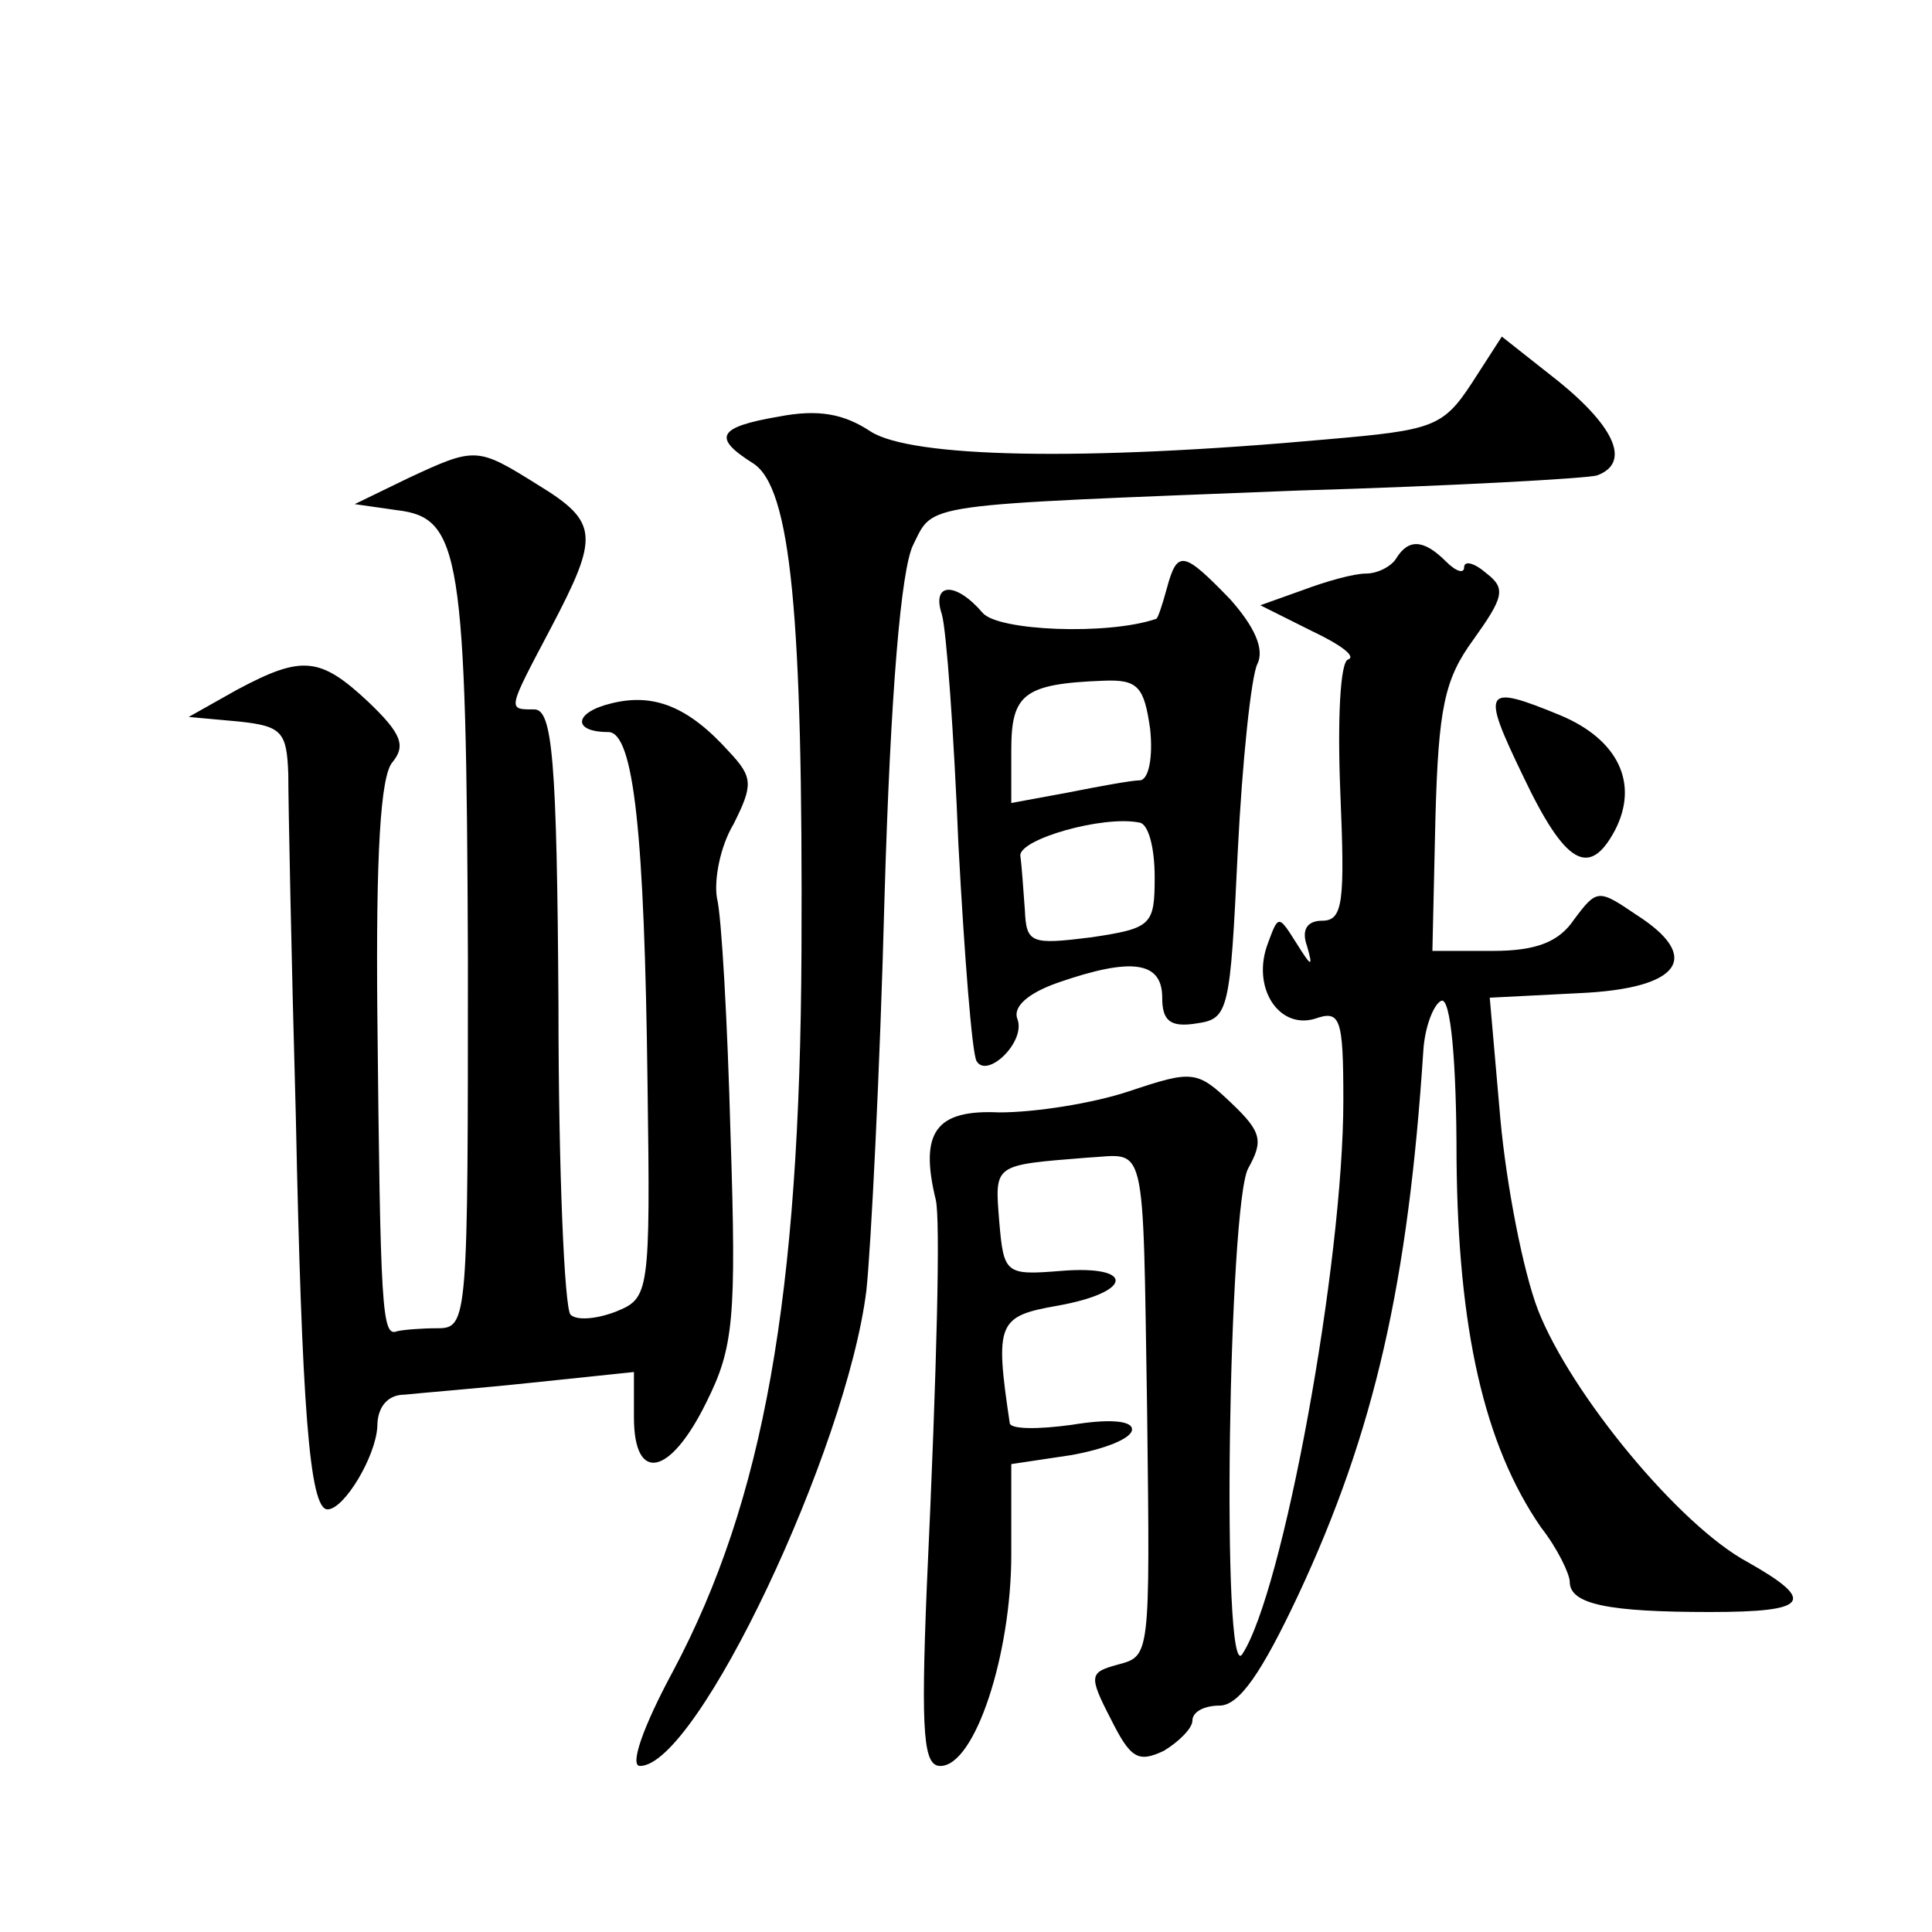
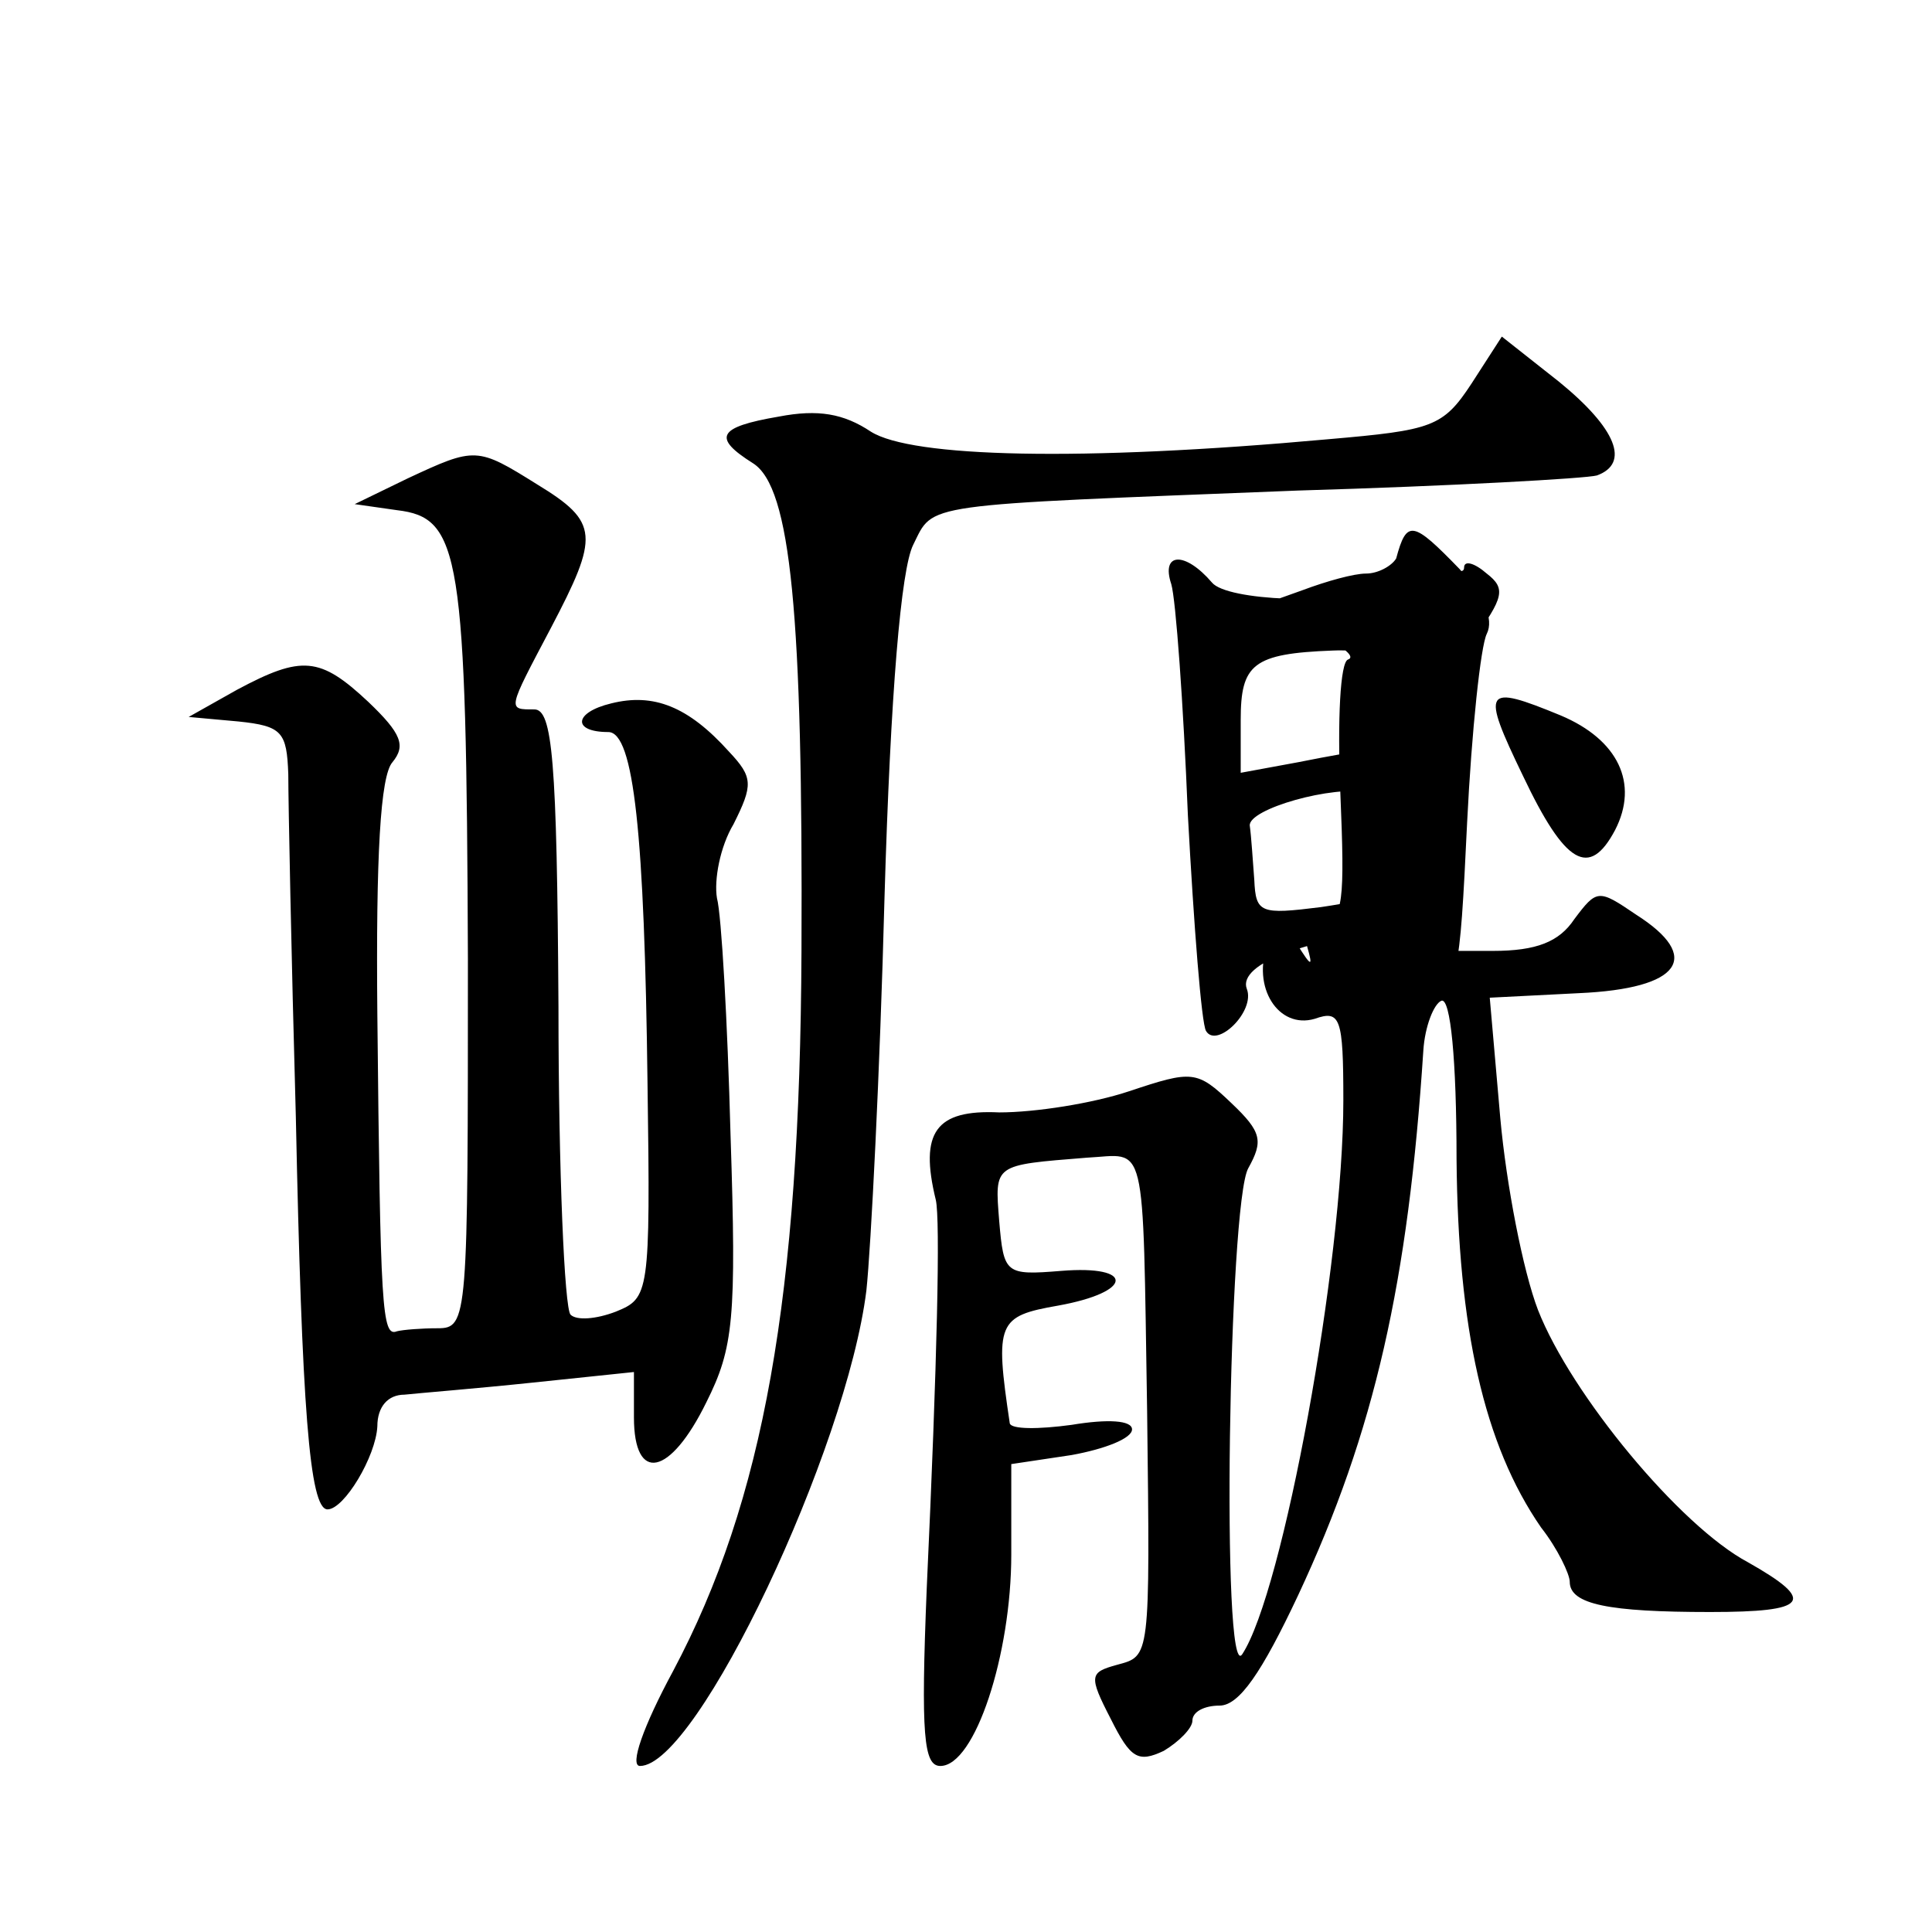
<svg xmlns="http://www.w3.org/2000/svg" version="1.0" width="128pt" height="128pt" viewBox="0 0 128 128" preserveAspectRatio="xMidYMid meet">
  <g transform="translate(0,128) scale(0.1,-0.1)" fill="#0" stroke="none">
-     <path d="M975 1026 c-19 -29 -26 -31 -95 -37 -165 -15 -276 -12 -303 5 -18 12 -35 15 -61 10 -41 -7 -44 -14 -17 -31 25 -16 33 -100 32 -323 -1 -229 -25 -364 -85 -477 -20 -37 -29 -63 -22 -63 38 0 137 210 150 315 3 28 9 145 12 260 4 137 11 218 19 234 14 28 2 26 255 36 102 3 191 8 198 10 22 8 13 31 -25 62 l-38 30 -20 -31z M270 963 l-35 -17 28 -4 c42 -5 46 -28 47 -297 0 -239 0 -245 -20 -245 -11 0 -23 -1 -27 -2 -10 -4 -11 14 -13 210 -1 105 2 158 10 167 9 11 6 19 -16 40 -32 30 -44 31 -87 8 l-32 -18 33 -3 c29 -3 32 -7 33 -35 0 -18 2 -120 5 -227 4 -192 9 -260 21 -260 11 0 32 35 33 55 0 13 7 21 18 21 9 1 47 4 85 8 l67 7 0 -30 c0 -44 24 -39 48 10 18 36 20 55 16 177 -2 75 -6 146 -9 157 -2 12 2 34 11 49 13 26 13 31 -3 48 -27 30 -50 39 -78 32 -25 -6 -26 -19 -2 -19 17 0 24 -68 26 -233 2 -140 1 -142 -21 -151 -13 -5 -26 -6 -30 -2 -4 4 -8 95 -8 204 -1 164 -4 197 -16 197 -18 0 -18 -1 11 54 32 61 32 70 -9 95 -40 25 -41 25 -86 4z M925 910 c-3 -5 -12 -10 -20 -10 -8 0 -26 -5 -42 -11 l-28 -10 34 -17 c19 -9 30 -17 24 -19 -5 -2 -7 -39 -5 -88 3 -72 2 -85 -12 -85 -10 0 -14 -6 -10 -17 4 -14 3 -14 -7 2 -12 19 -12 19 -19 0 -11 -29 7 -57 31 -50 17 6 19 1 19 -54 0 -108 -40 -326 -67 -367 -14 -21 -9 299 4 322 10 18 9 24 -11 43 -23 22 -26 22 -68 8 -24 -8 -62 -14 -86 -14 -42 2 -53 -13 -42 -58 3 -13 1 -106 -6 -257 -4 -98 -2 -118 9 -118 23 0 47 74 47 140 l0 60 40 6 c22 4 40 11 40 17 0 6 -16 7 -40 3 -22 -3 -40 -3 -41 1 -10 67 -8 71 32 78 50 9 51 27 2 23 -37 -3 -38 -2 -41 33 -3 38 -4 37 58 42 40 2 37 17 40 -168 2 -165 2 -162 -20 -168 -18 -5 -19 -7 -4 -36 13 -26 18 -29 35 -21 10 6 19 15 19 20 0 6 8 10 18 10 13 0 28 22 52 73 51 109 73 208 83 361 1 16 7 31 12 33 6 2 10 -39 10 -105 1 -112 18 -189 56 -244 11 -14 19 -31 19 -36 0 -15 26 -20 93 -20 65 0 71 7 25 33 -45 24 -117 111 -139 167 -10 26 -21 83 -25 127 l-7 80 59 3 c68 3 82 24 38 52 -25 17 -26 17 -41 -3 -10 -15 -25 -21 -54 -21 l-40 0 2 88 c2 73 6 92 25 118 20 28 22 34 9 44 -8 7 -15 9 -15 4 0 -4 -5 -3 -12 4 -15 15 -25 15 -33 2z M773 890 c-3 -11 -6 -20 -7 -20 -32 -11 -105 -8 -115 4 -18 21 -34 20 -27 -1 3 -10 8 -79 11 -153 4 -74 9 -138 12 -143 7 -12 33 13 27 28 -3 8 7 17 27 24 49 17 69 14 69 -10 0 -15 5 -20 23 -17 21 3 22 8 27 113 3 61 9 117 13 125 5 10 -2 25 -18 43 -31 32 -35 33 -42 7z m-11 -93 c2 -19 -1 -34 -7 -34 -5 0 -27 -4 -47 -8 l-38 -7 0 35 c0 37 8 44 61 46 23 1 27 -4 31 -32z m3 -98 c0 -32 -2 -34 -42 -40 -40 -5 -43 -4 -44 18 -1 13 -2 29 -3 36 -1 11 55 27 79 22 6 -1 10 -17 10 -36z M1009 766 c28 -59 44 -68 61 -36 16 31 2 60 -36 76 -51 21 -53 18 -25 -40z" />
+     <path d="M975 1026 c-19 -29 -26 -31 -95 -37 -165 -15 -276 -12 -303 5 -18 12 -35 15 -61 10 -41 -7 -44 -14 -17 -31 25 -16 33 -100 32 -323 -1 -229 -25 -364 -85 -477 -20 -37 -29 -63 -22 -63 38 0 137 210 150 315 3 28 9 145 12 260 4 137 11 218 19 234 14 28 2 26 255 36 102 3 191 8 198 10 22 8 13 31 -25 62 l-38 30 -20 -31z M270 963 l-35 -17 28 -4 c42 -5 46 -28 47 -297 0 -239 0 -245 -20 -245 -11 0 -23 -1 -27 -2 -10 -4 -11 14 -13 210 -1 105 2 158 10 167 9 11 6 19 -16 40 -32 30 -44 31 -87 8 l-32 -18 33 -3 c29 -3 32 -7 33 -35 0 -18 2 -120 5 -227 4 -192 9 -260 21 -260 11 0 32 35 33 55 0 13 7 21 18 21 9 1 47 4 85 8 l67 7 0 -30 c0 -44 24 -39 48 10 18 36 20 55 16 177 -2 75 -6 146 -9 157 -2 12 2 34 11 49 13 26 13 31 -3 48 -27 30 -50 39 -78 32 -25 -6 -26 -19 -2 -19 17 0 24 -68 26 -233 2 -140 1 -142 -21 -151 -13 -5 -26 -6 -30 -2 -4 4 -8 95 -8 204 -1 164 -4 197 -16 197 -18 0 -18 -1 11 54 32 61 32 70 -9 95 -40 25 -41 25 -86 4z M925 910 c-3 -5 -12 -10 -20 -10 -8 0 -26 -5 -42 -11 l-28 -10 34 -17 c19 -9 30 -17 24 -19 -5 -2 -7 -39 -5 -88 3 -72 2 -85 -12 -85 -10 0 -14 -6 -10 -17 4 -14 3 -14 -7 2 -12 19 -12 19 -19 0 -11 -29 7 -57 31 -50 17 6 19 1 19 -54 0 -108 -40 -326 -67 -367 -14 -21 -9 299 4 322 10 18 9 24 -11 43 -23 22 -26 22 -68 8 -24 -8 -62 -14 -86 -14 -42 2 -53 -13 -42 -58 3 -13 1 -106 -6 -257 -4 -98 -2 -118 9 -118 23 0 47 74 47 140 l0 60 40 6 c22 4 40 11 40 17 0 6 -16 7 -40 3 -22 -3 -40 -3 -41 1 -10 67 -8 71 32 78 50 9 51 27 2 23 -37 -3 -38 -2 -41 33 -3 38 -4 37 58 42 40 2 37 17 40 -168 2 -165 2 -162 -20 -168 -18 -5 -19 -7 -4 -36 13 -26 18 -29 35 -21 10 6 19 15 19 20 0 6 8 10 18 10 13 0 28 22 52 73 51 109 73 208 83 361 1 16 7 31 12 33 6 2 10 -39 10 -105 1 -112 18 -189 56 -244 11 -14 19 -31 19 -36 0 -15 26 -20 93 -20 65 0 71 7 25 33 -45 24 -117 111 -139 167 -10 26 -21 83 -25 127 l-7 80 59 3 c68 3 82 24 38 52 -25 17 -26 17 -41 -3 -10 -15 -25 -21 -54 -21 l-40 0 2 88 c2 73 6 92 25 118 20 28 22 34 9 44 -8 7 -15 9 -15 4 0 -4 -5 -3 -12 4 -15 15 -25 15 -33 2z c-3 -11 -6 -20 -7 -20 -32 -11 -105 -8 -115 4 -18 21 -34 20 -27 -1 3 -10 8 -79 11 -153 4 -74 9 -138 12 -143 7 -12 33 13 27 28 -3 8 7 17 27 24 49 17 69 14 69 -10 0 -15 5 -20 23 -17 21 3 22 8 27 113 3 61 9 117 13 125 5 10 -2 25 -18 43 -31 32 -35 33 -42 7z m-11 -93 c2 -19 -1 -34 -7 -34 -5 0 -27 -4 -47 -8 l-38 -7 0 35 c0 37 8 44 61 46 23 1 27 -4 31 -32z m3 -98 c0 -32 -2 -34 -42 -40 -40 -5 -43 -4 -44 18 -1 13 -2 29 -3 36 -1 11 55 27 79 22 6 -1 10 -17 10 -36z M1009 766 c28 -59 44 -68 61 -36 16 31 2 60 -36 76 -51 21 -53 18 -25 -40z" />
  </g>
</svg>